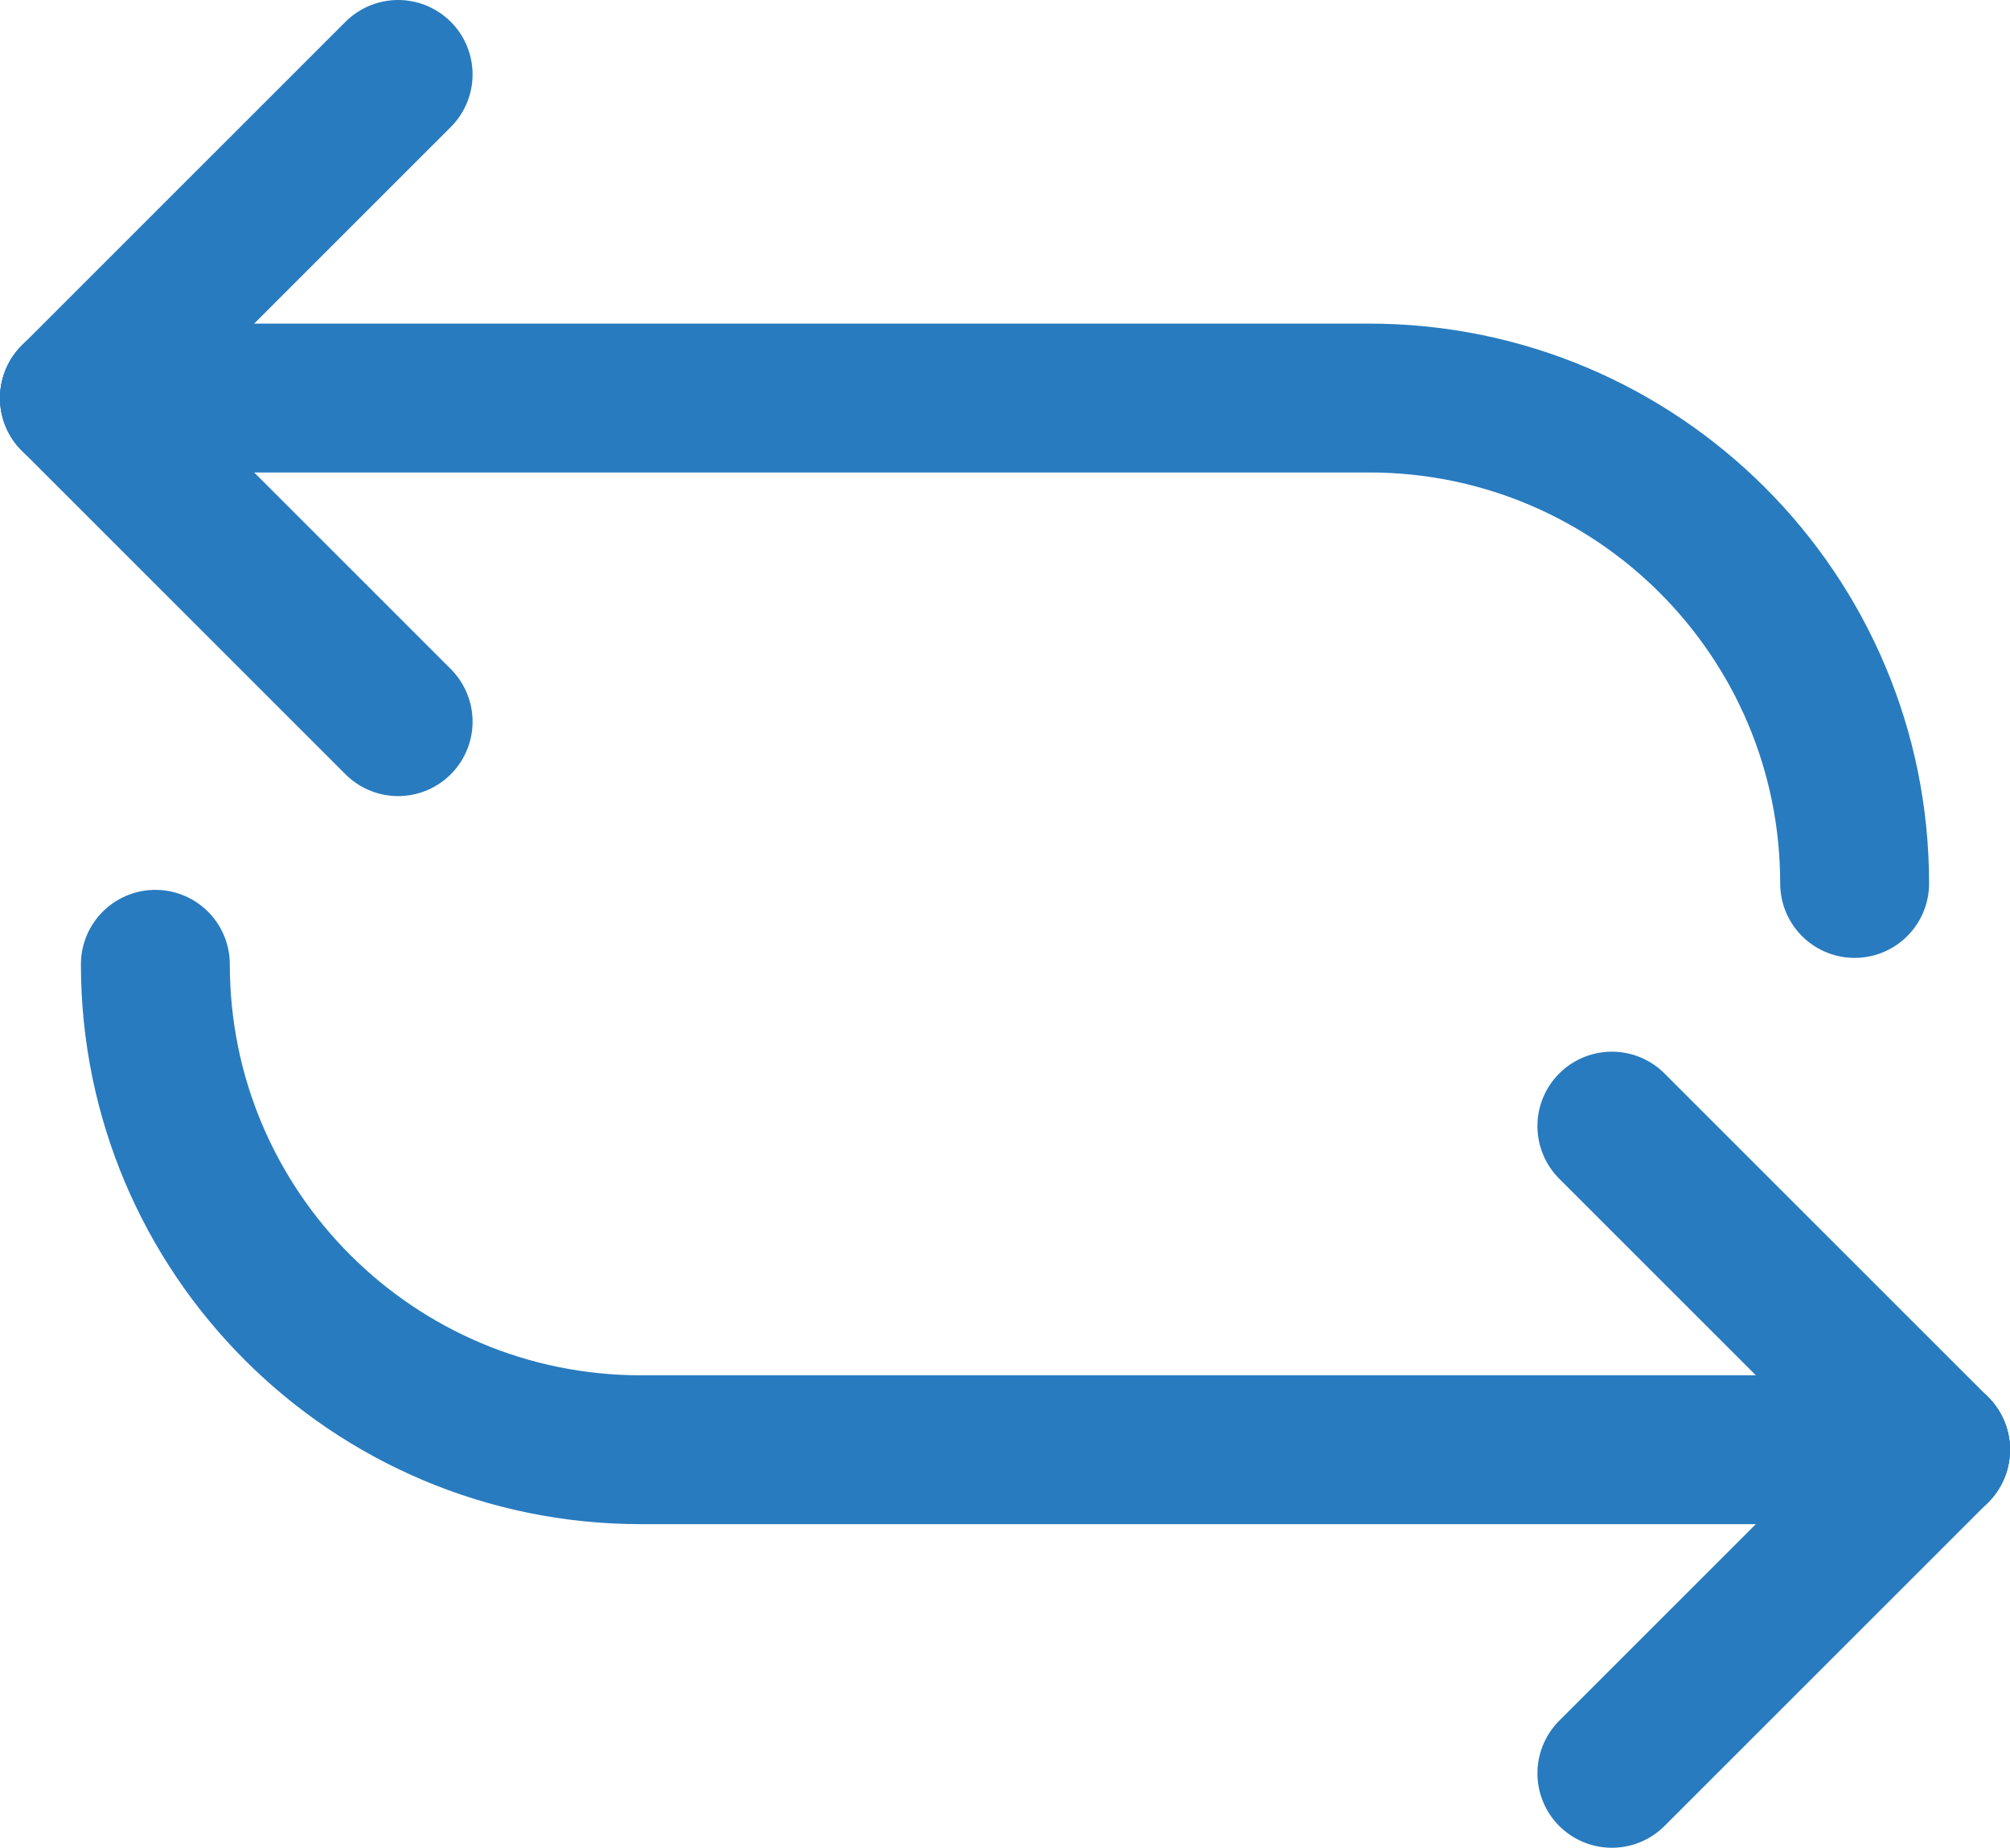
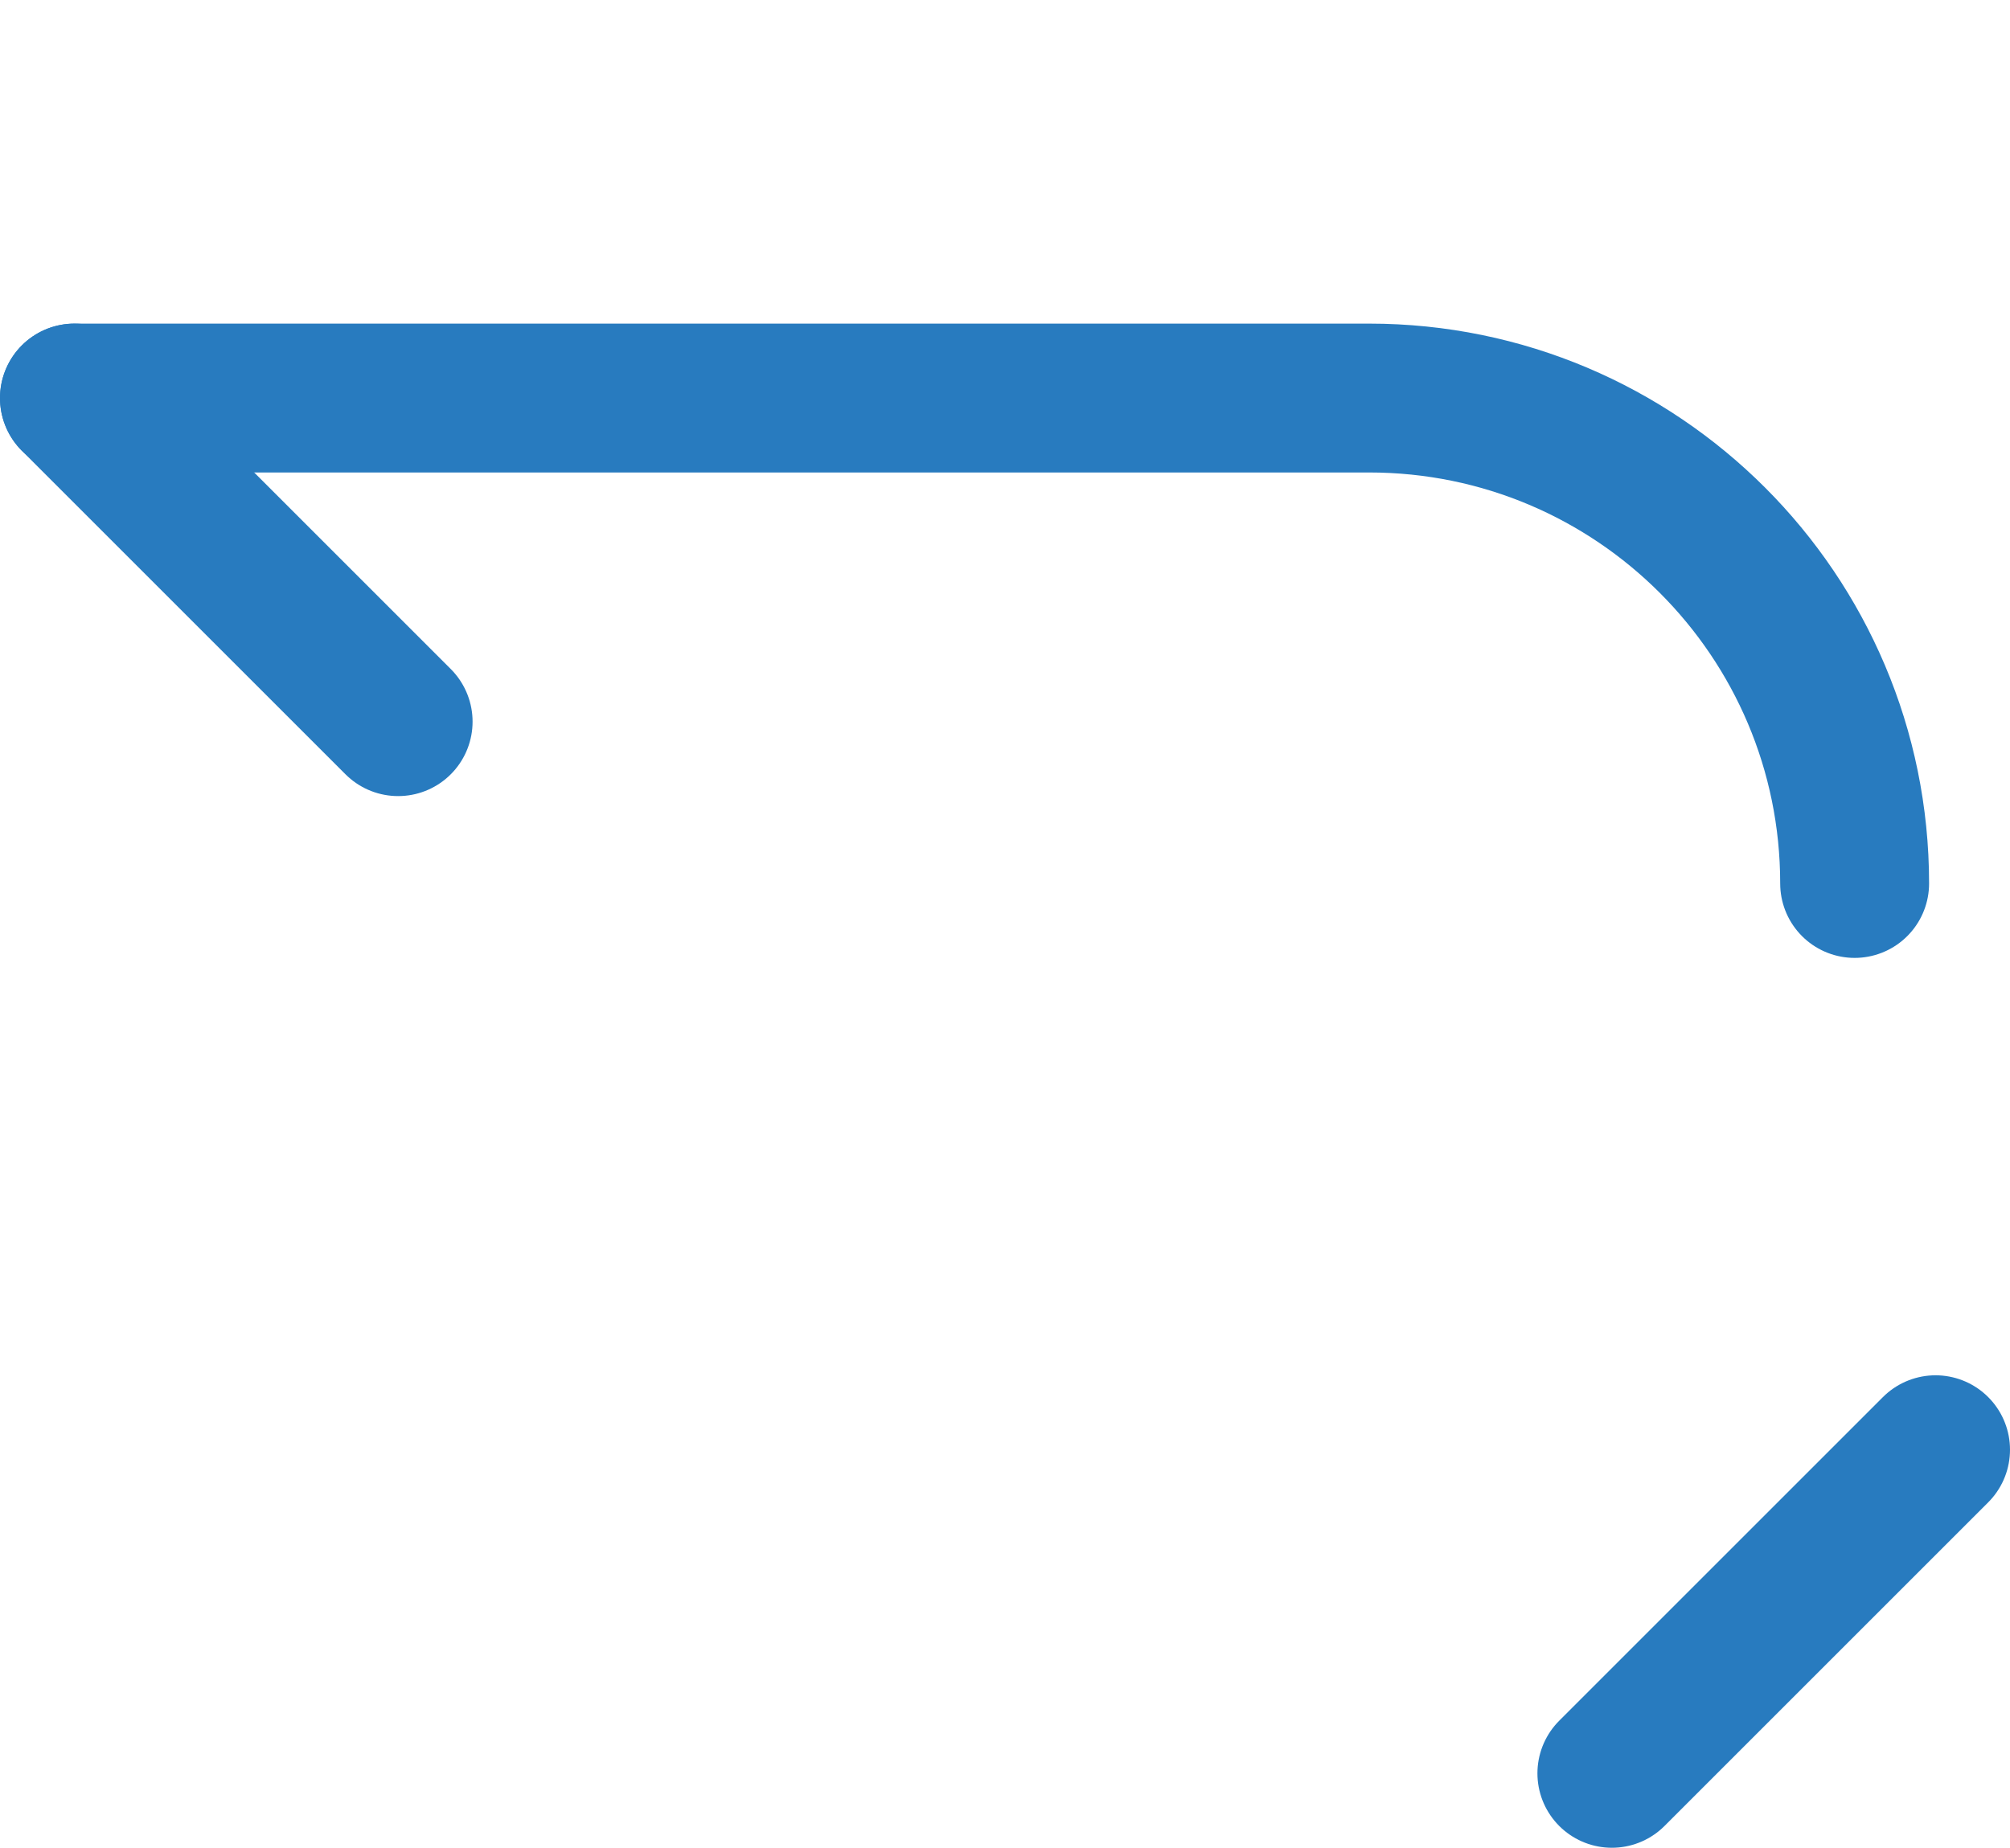
<svg xmlns="http://www.w3.org/2000/svg" xmlns:xlink="http://www.w3.org/1999/xlink" version="1.1" id="Calque_1" x="0px" y="0px" width="27px" height="24.826px" viewBox="0 0 27 24.826" enable-background="new 0 0 27 24.826" xml:space="preserve">
  <g>
    <defs>
      <rect id="SVGID_1_" y="0" width="27" height="24.826" />
    </defs>
    <clipPath id="SVGID_2_">
      <use xlink:href="#SVGID_1_" overflow="visible" />
    </clipPath>
-     <line clip-path="url(#SVGID_2_)" fill="none" stroke="#287BBF" stroke-width="2" stroke-linecap="round" stroke-miterlimit="10" x1="5.348" y1="1" x2="1" y2="5.348" />
    <line clip-path="url(#SVGID_2_)" fill="none" stroke="#287BBF" stroke-width="2" stroke-linecap="round" stroke-miterlimit="10" x1="5.348" y1="9.696" x2="1" y2="5.348" />
    <path clip-path="url(#SVGID_2_)" fill="none" stroke="#287BBF" stroke-width="2" stroke-linecap="round" stroke-miterlimit="10" d="   M1,5.348h17.391c3.602,0,6.522,2.92,6.522,6.522" />
    <line clip-path="url(#SVGID_2_)" fill="none" stroke="#287BBF" stroke-width="2" stroke-linecap="round" stroke-miterlimit="10" x1="21.652" y1="23.826" x2="26" y2="19.478" />
-     <line clip-path="url(#SVGID_2_)" fill="none" stroke="#287BBF" stroke-width="2" stroke-linecap="round" stroke-miterlimit="10" x1="21.652" y1="15.13" x2="26" y2="19.478" />
-     <path clip-path="url(#SVGID_2_)" fill="none" stroke="#287BBF" stroke-width="2" stroke-linecap="round" stroke-miterlimit="10" d="   M26,19.478H8.609c-3.602,0-6.522-2.92-6.522-6.522" />
  </g>
</svg>